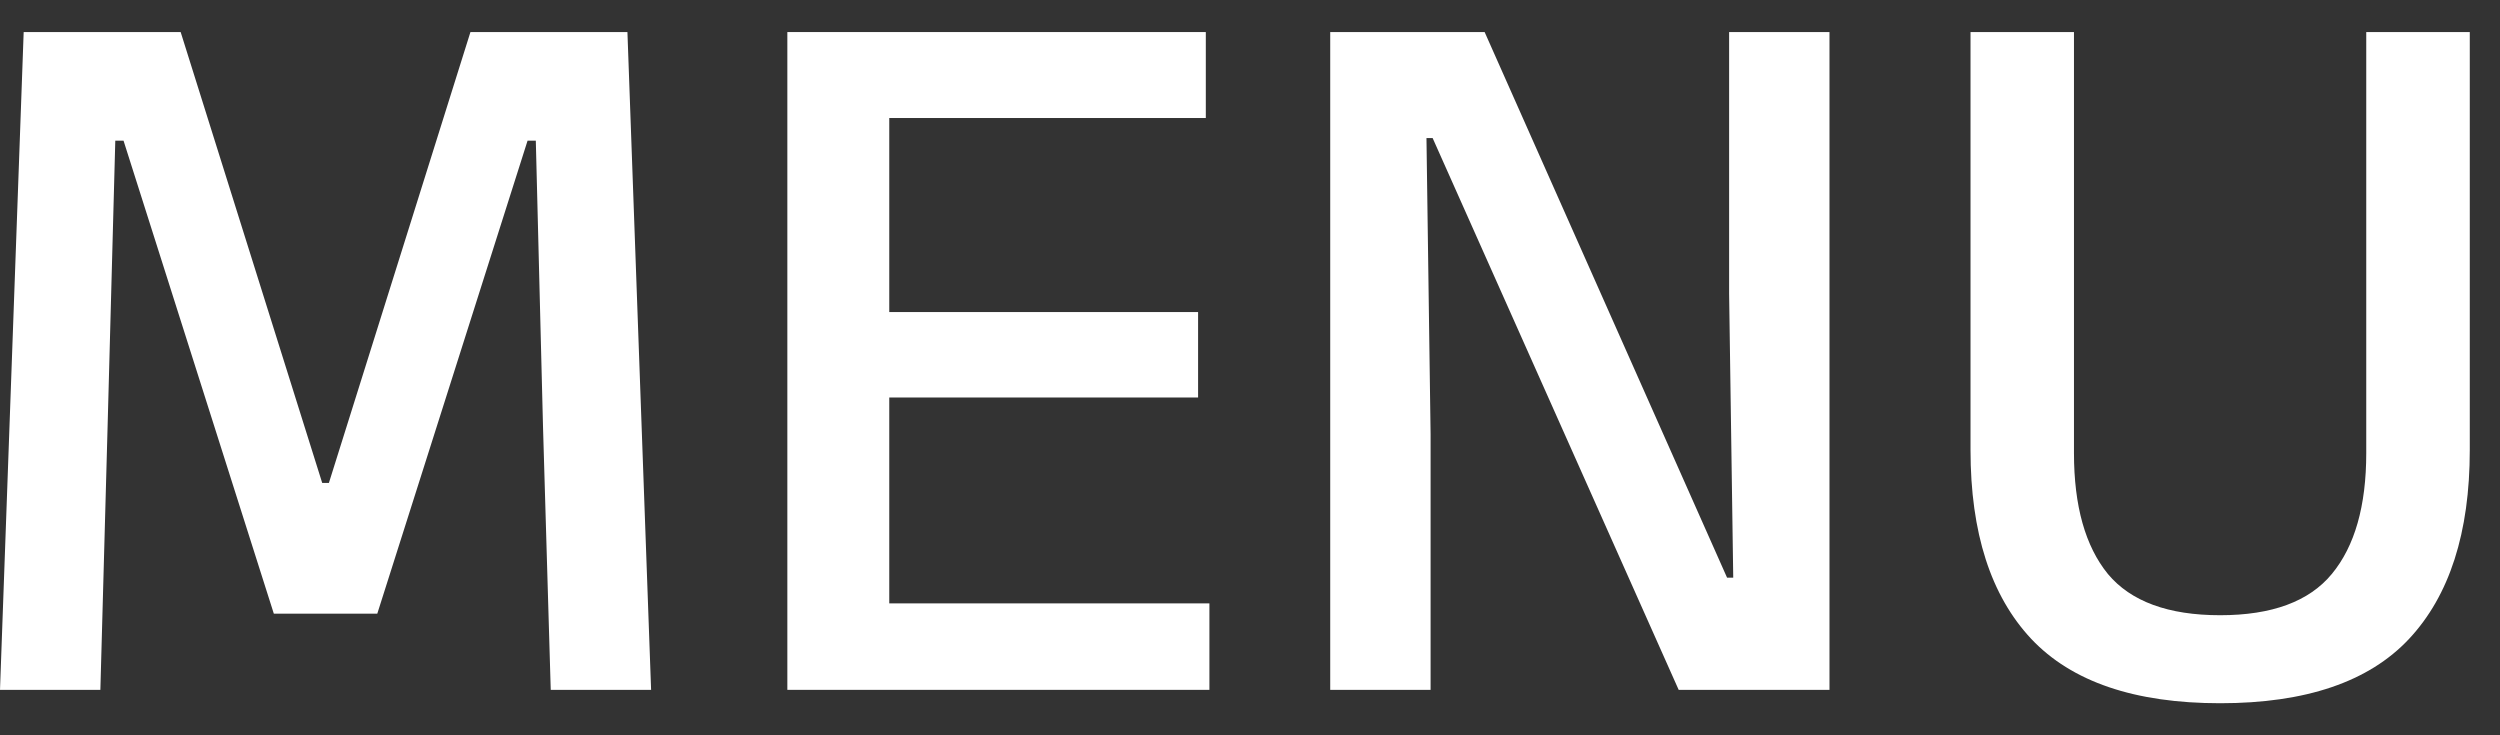
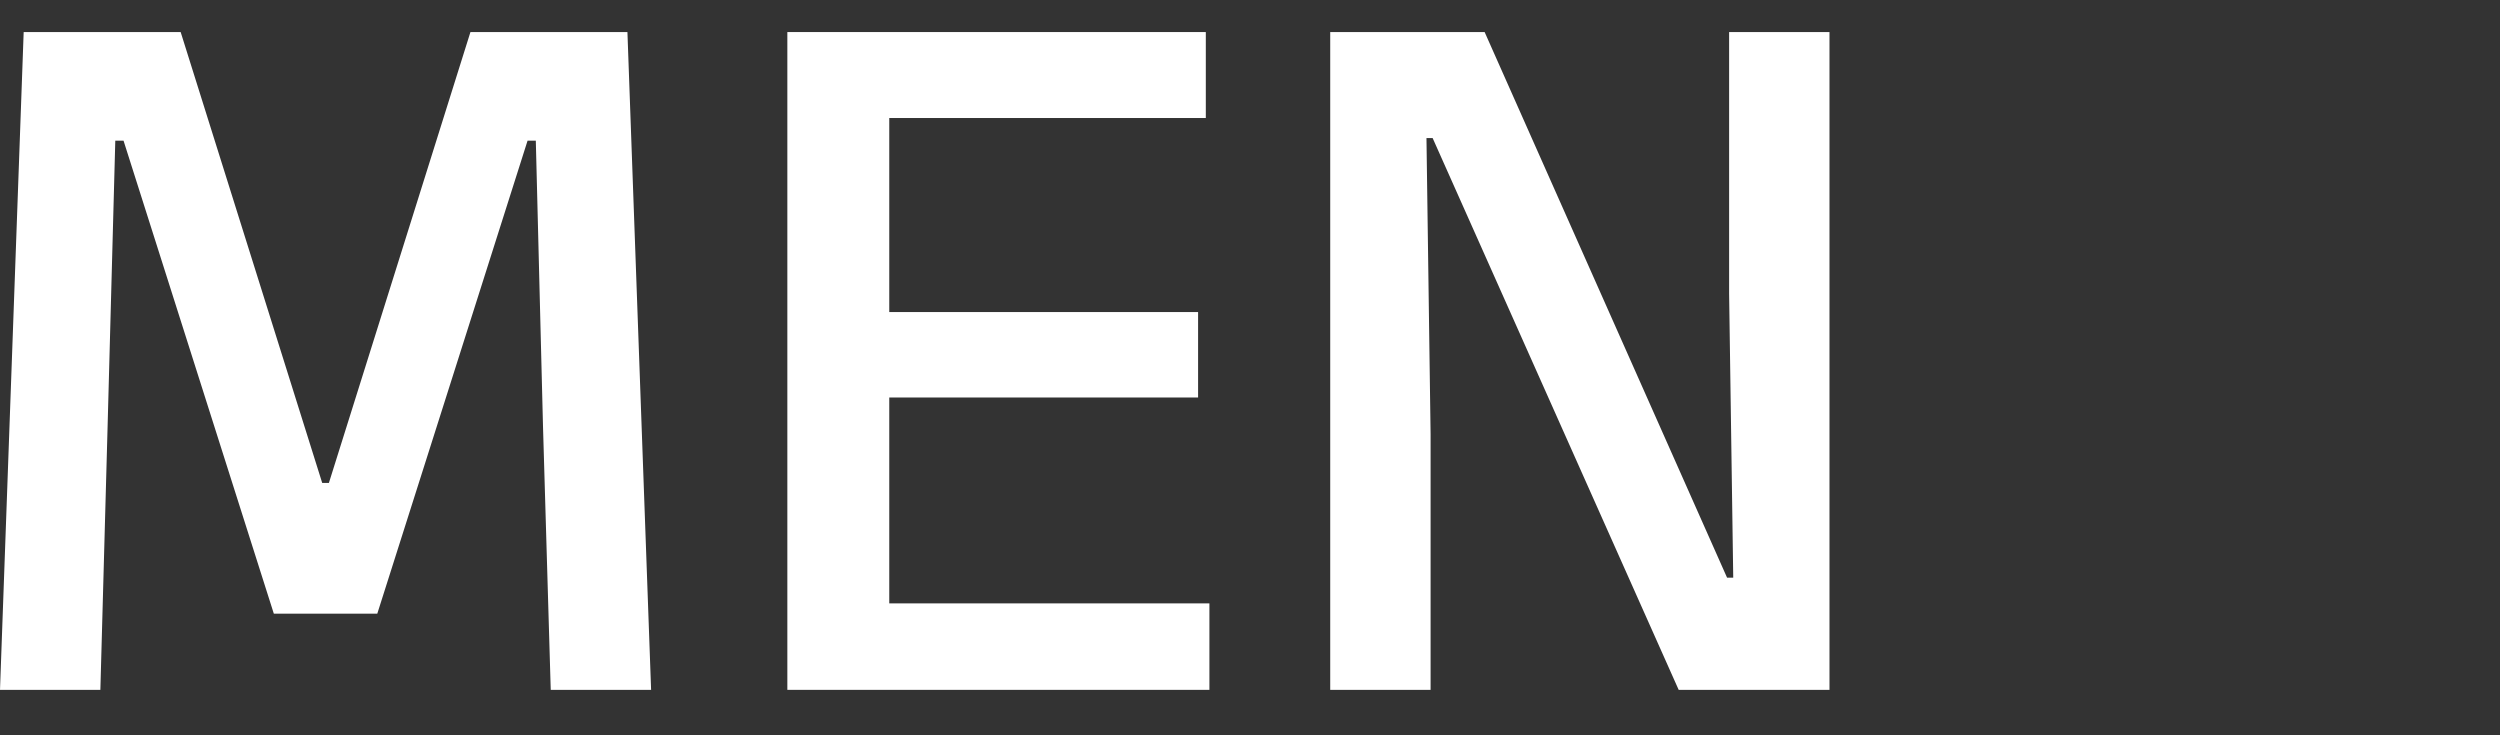
<svg xmlns="http://www.w3.org/2000/svg" width="34" height="10" viewBox="0 0 34 10" fill="none">
  <rect x="0" y="0" width="34" height="10" fill="#333333" stroke="none" />
-   <path d="M30.194 9.564C29.032 9.564 28.175 9.272 27.625 8.689C27.074 8.101 26.799 7.245 26.799 6.12V0.436H28.206V6.162C28.206 6.881 28.36 7.429 28.668 7.807C28.98 8.18 29.489 8.367 30.194 8.367C30.898 8.367 31.404 8.18 31.712 7.807C32.025 7.429 32.181 6.881 32.181 6.162V0.436H33.589V6.12C33.589 7.245 33.313 8.101 32.763 8.689C32.217 9.272 31.36 9.564 30.194 9.564Z" fill="white" />
  <path d="M18.091 0.436H20.191L23.488 7.856H23.572L23.516 3.992V0.436H24.881V9.382H22.83L19.484 1.878H19.4L19.456 5.903V9.382H18.091V0.436Z" fill="white" />
  <path d="M12.094 9.382H10.708V0.436H12.094V9.382ZM16.448 9.382H11.121V8.206H16.448V9.382ZM16.294 5.406H11.506V4.244H16.294V5.406ZM16.399 1.605H11.114V0.436H16.399V1.605Z" fill="white" />
  <path d="M1.365 9.382H0L0.322 0.436H2.457L4.382 6.568H4.473L6.398 0.436H8.533L8.855 9.382H7.49L7.385 5.805L7.287 1.913H7.175L5.131 8.346H3.724L1.68 1.913H1.568L1.463 5.812L1.365 9.382Z" fill="white" />
</svg>